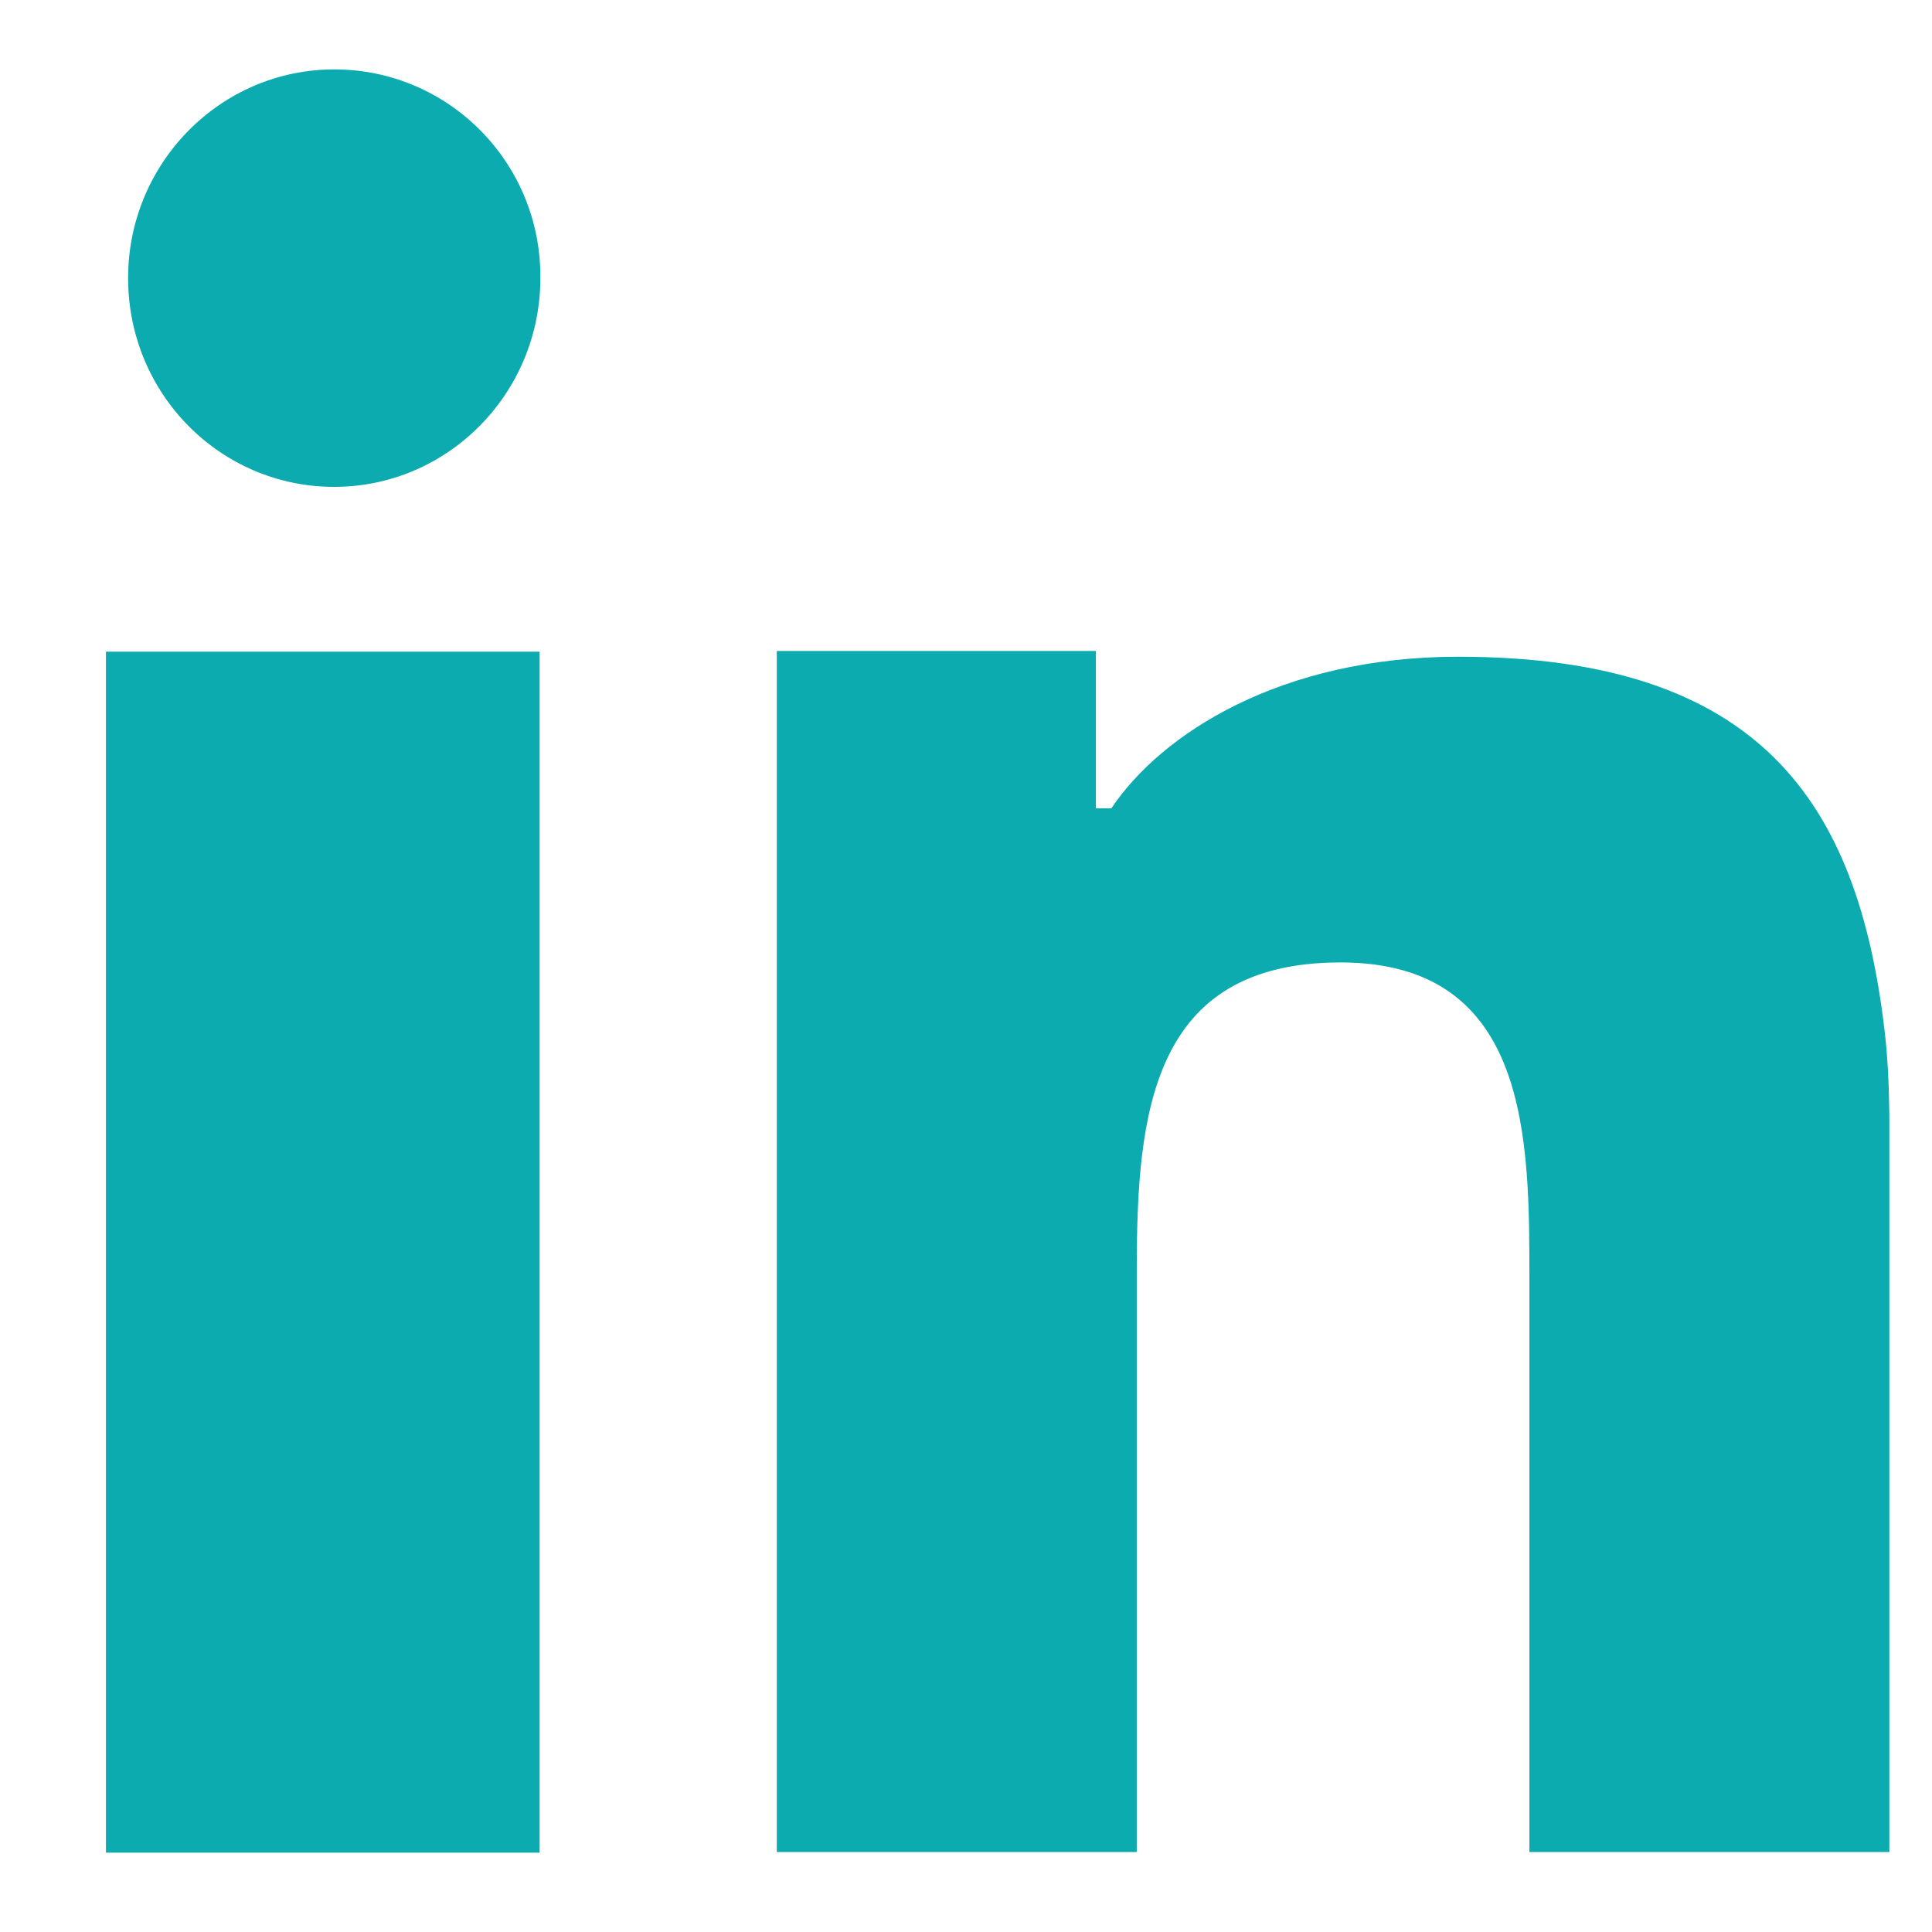
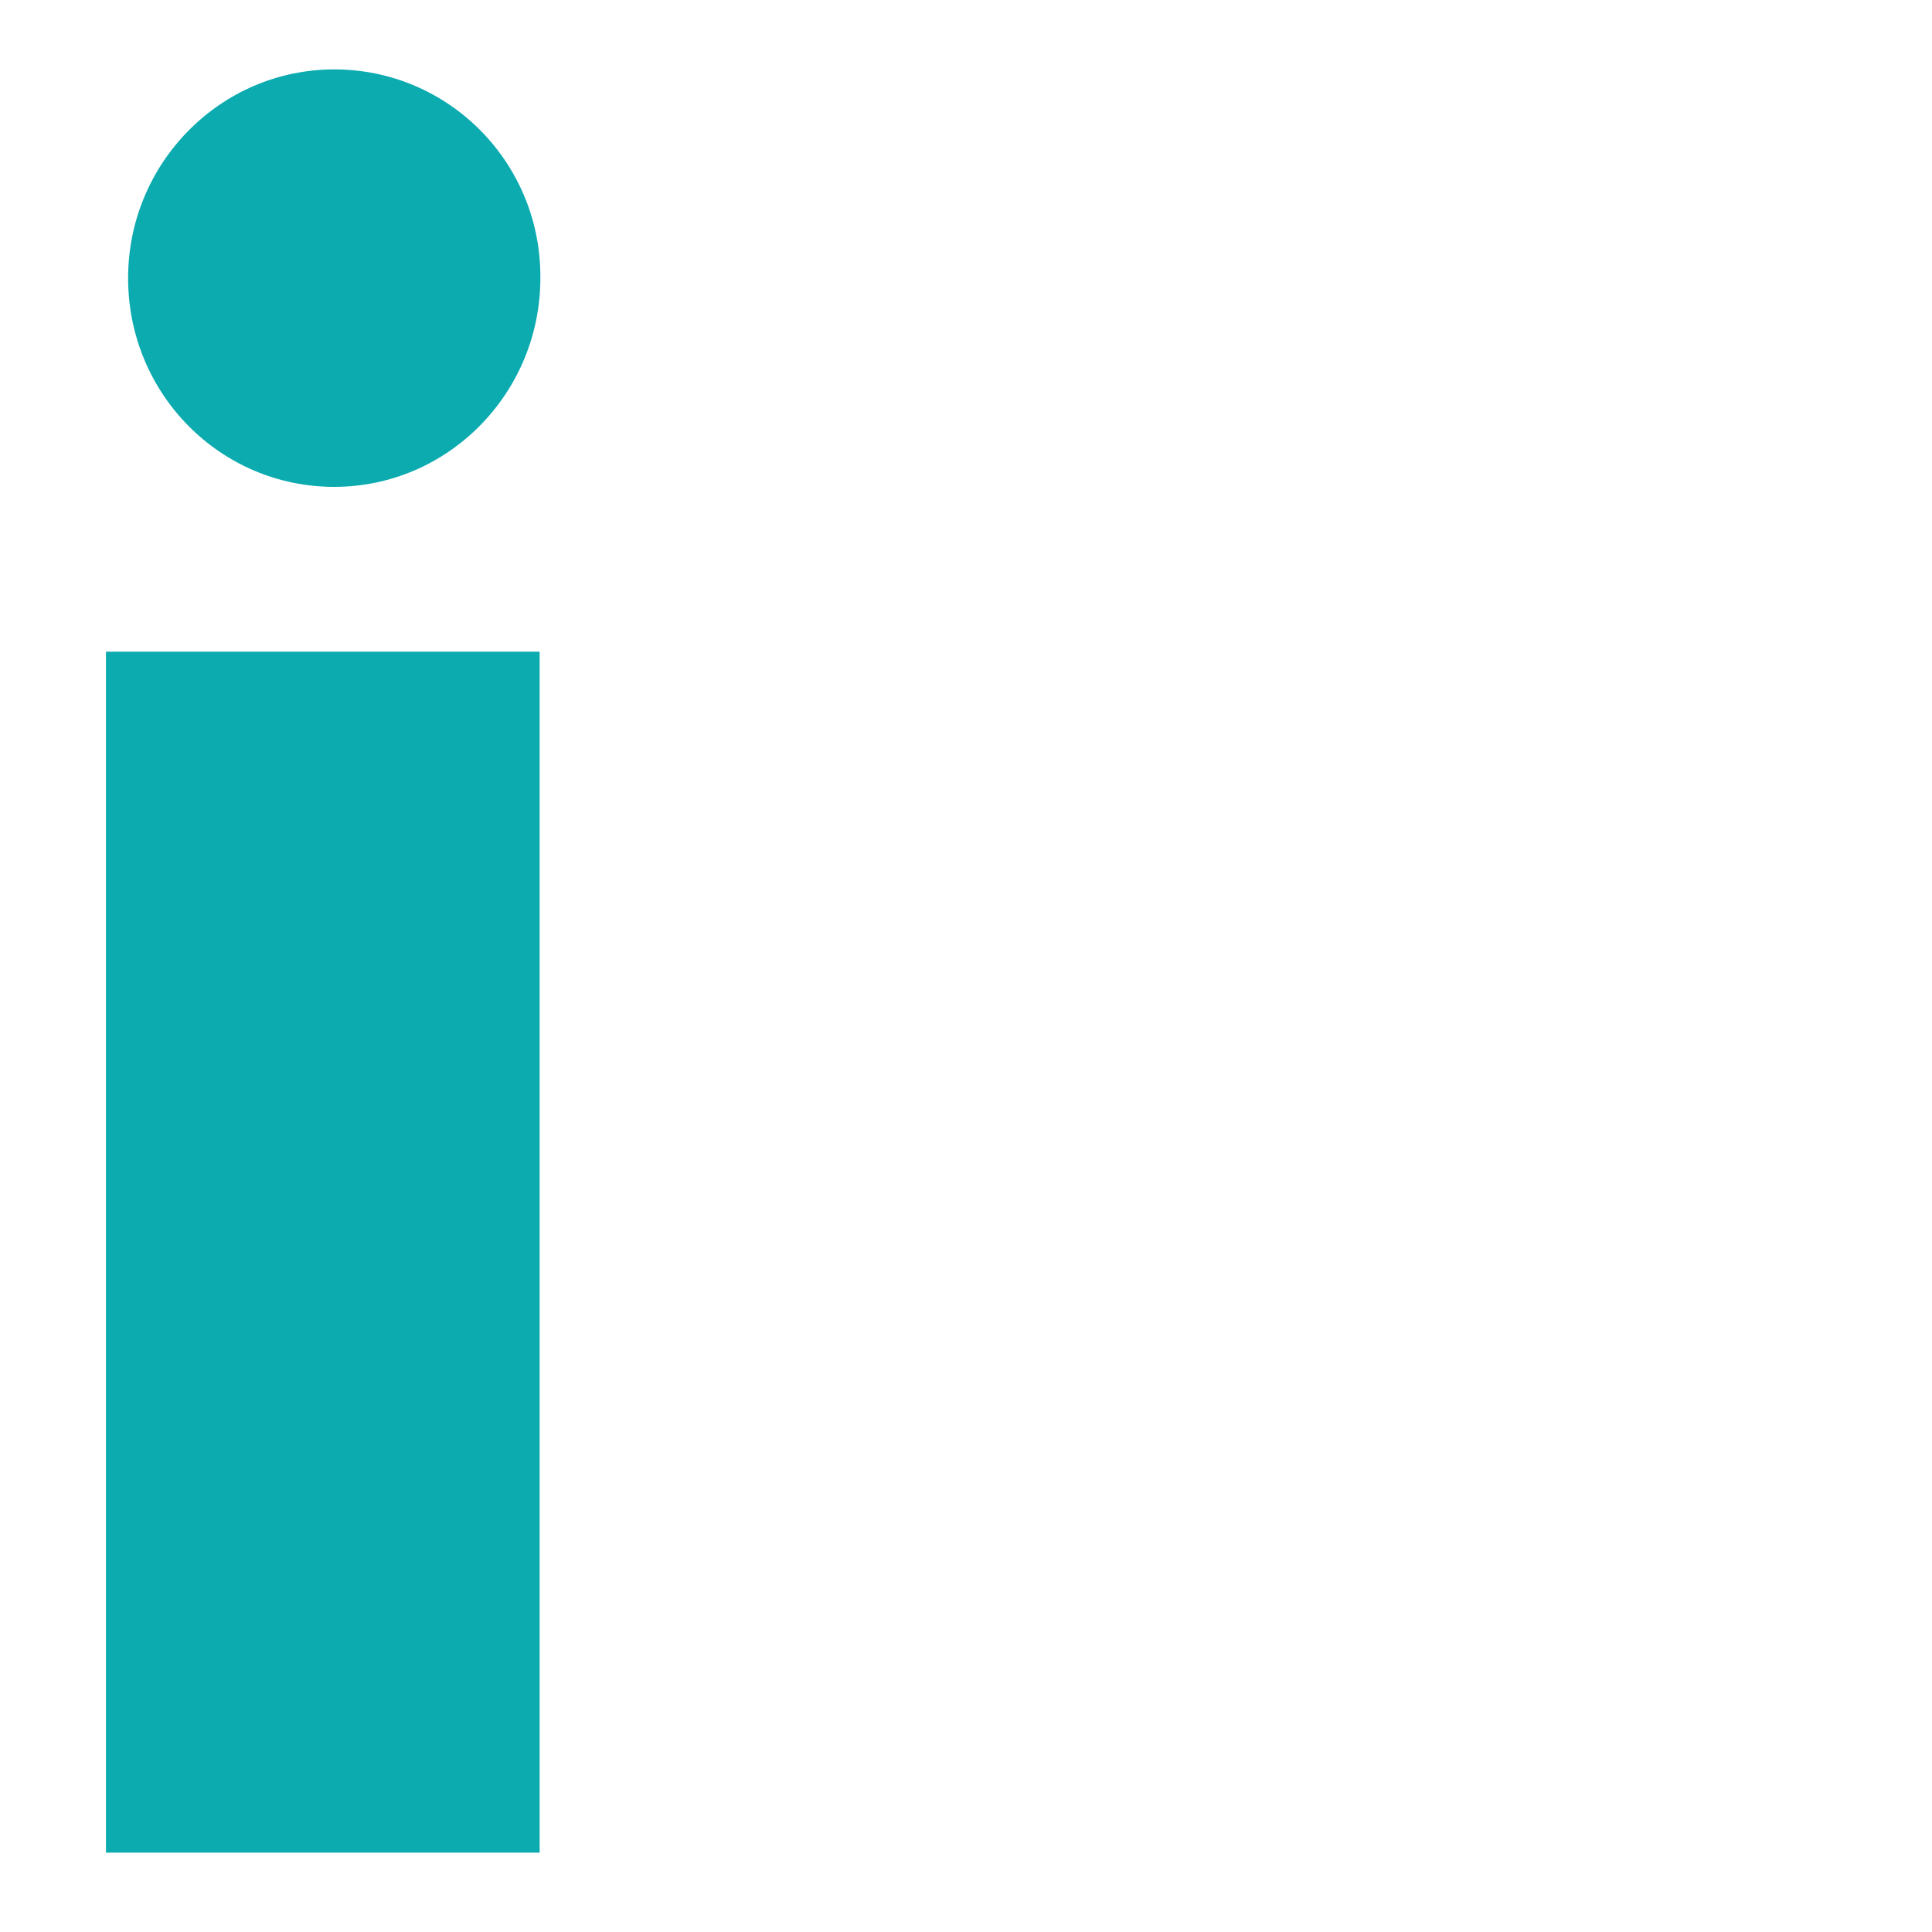
<svg xmlns="http://www.w3.org/2000/svg" width="13" height="13" viewBox="0 0 13 13" fill="none">
  <g clip-path="url(#clip0_413_588)">
    <path d="M0.713 6.625V12.466H3.631V6.146V4.385H0.713V6.625Z" fill="#0BABB0" />
-     <path d="M9.812 4.419C8.618 4.419 7.814 4.937 7.478 5.439H7.374V4.38H5.227V6.03V12.462H7.649V8.543C7.649 7.49 7.748 6.476 9.02 6.476C10.297 6.476 10.291 7.674 10.291 8.616V12.462H12.713V8.114C12.713 7.702 12.724 7.284 12.68 6.927C12.499 5.4 11.844 4.419 9.812 4.419Z" fill="#0BABB0" />
-     <path d="M2.249 0.467C1.484 0.467 0.862 1.097 0.862 1.871C0.862 2.652 1.484 3.276 2.249 3.276C3.014 3.276 3.636 2.646 3.636 1.871C3.642 1.097 3.02 0.467 2.249 0.467Z" fill="#0BABB0" />
+     <path d="M2.249 0.467C1.484 0.467 0.862 1.097 0.862 1.871C0.862 2.652 1.484 3.276 2.249 3.276C3.014 3.276 3.636 2.646 3.636 1.871C3.642 1.097 3.02 0.467 2.249 0.467" fill="#0BABB0" />
  </g>
  <defs>
    <clipPath id="clip0_413_588">
      <rect width="12" height="12" fill="white" transform="translate(0.713 0.467)" />
    </clipPath>
  </defs>
</svg>